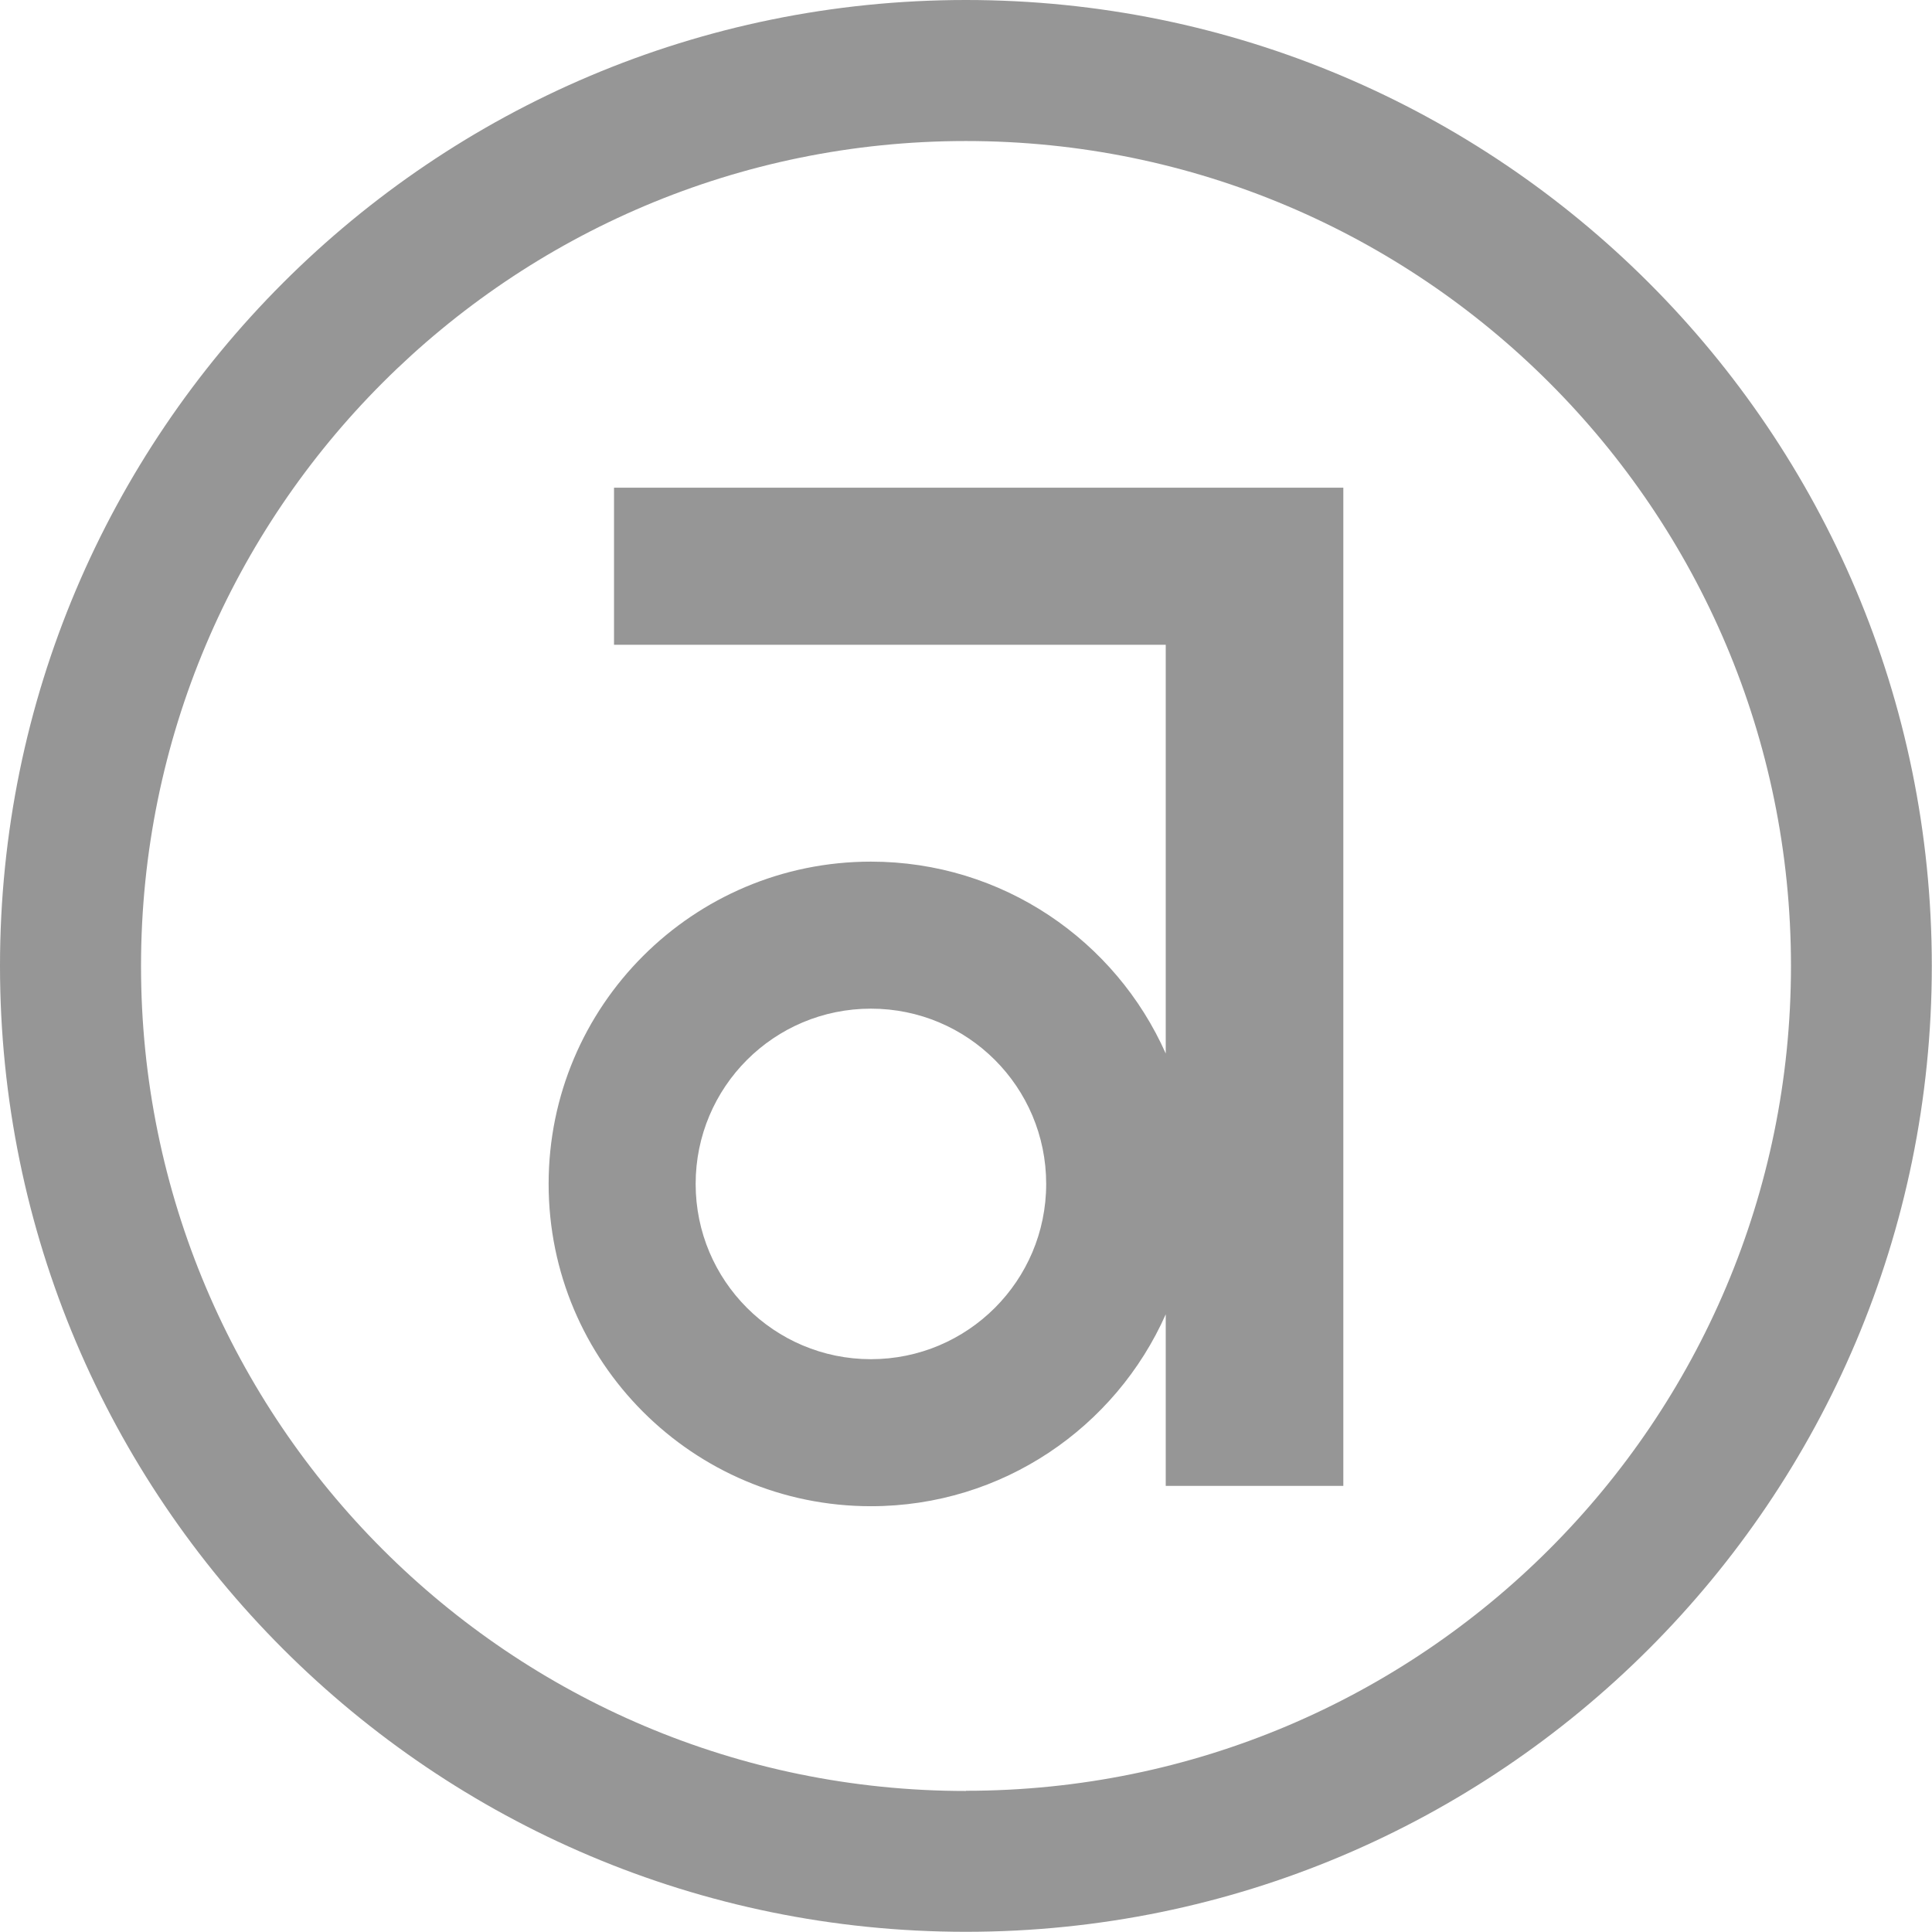
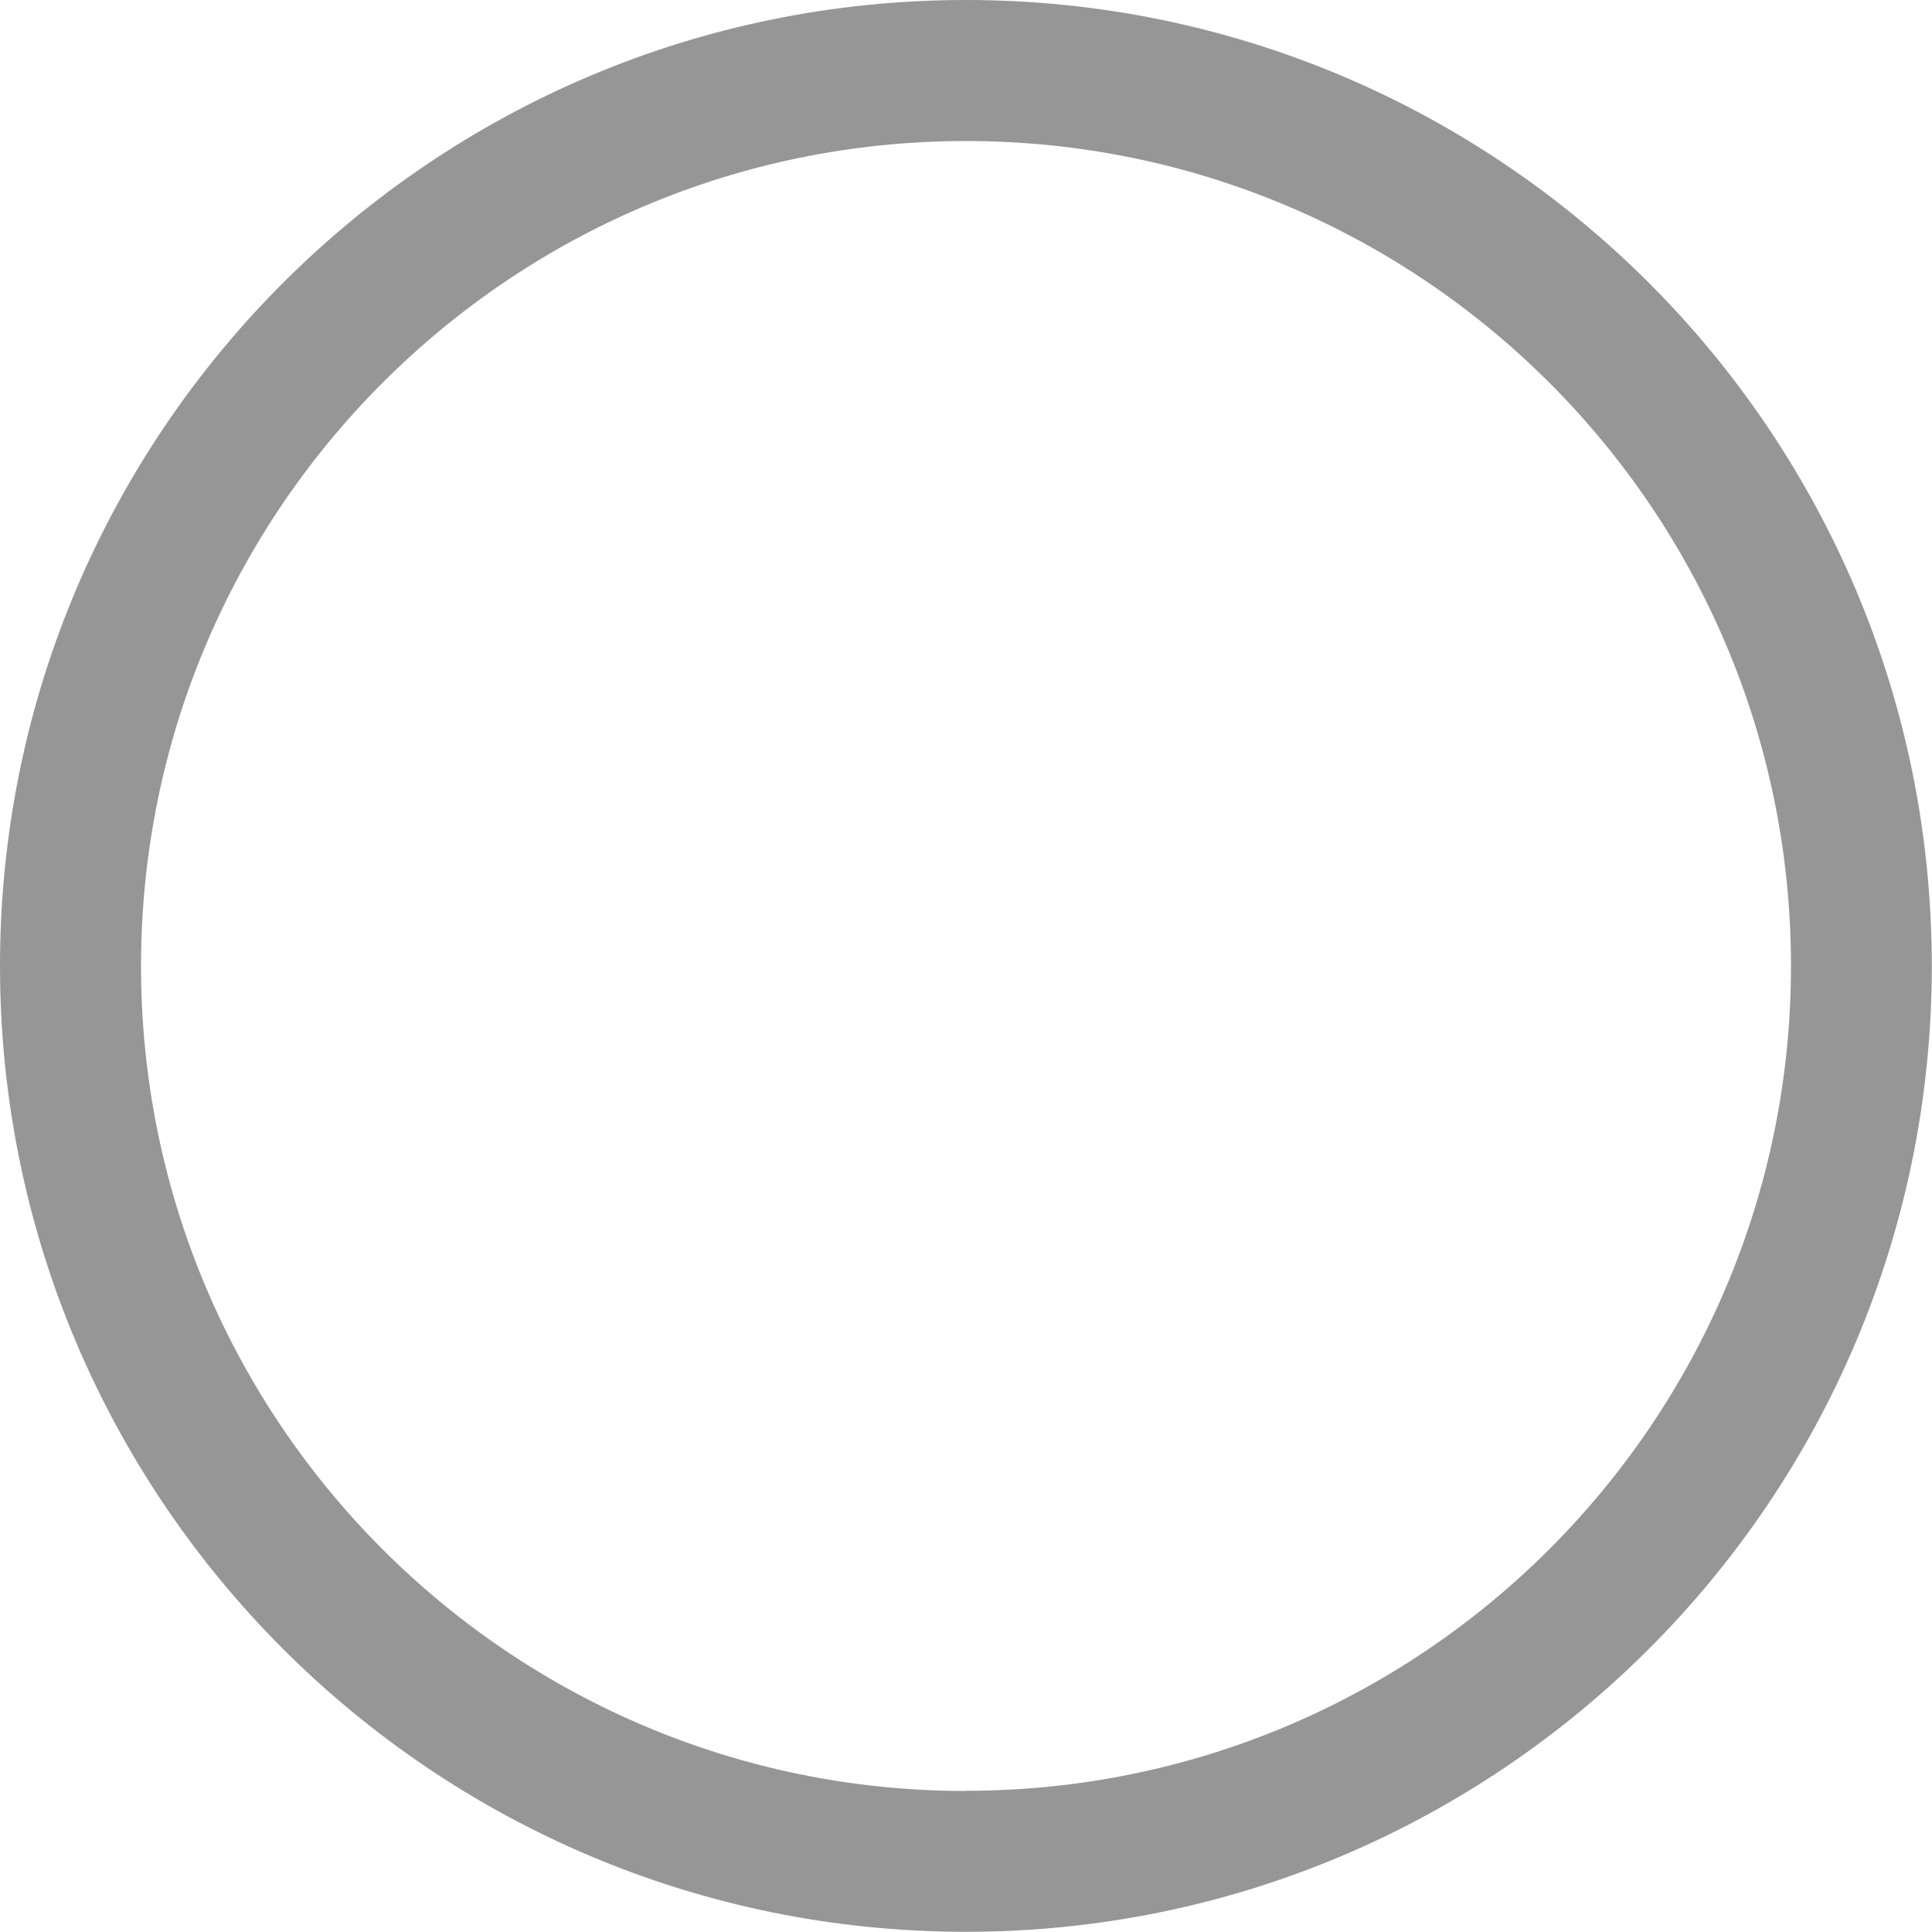
<svg xmlns="http://www.w3.org/2000/svg" id="Layer_2" data-name="Layer 2" viewBox="0 0 99.87 99.87">
  <defs>
    <style> .cls-1 { fill: #969696; stroke-width: 0px; } </style>
  </defs>
  <g id="Layer_1-2" data-name="Layer 1">
    <g>
-       <path class="cls-1" d="M60.26,25.21h-28.52v8.12h28.52v21.13c-2.59-5.84-8.44-9.92-15.24-9.92-9.2,0-16.66,7.46-16.66,16.66s7.46,16.66,16.66,16.66c6.8,0,12.65-4.08,15.24-9.92v8.87h9.18v-43.48h0v-8.12h-9.18ZM45.02,70.26c-5,0-9.06-4.05-9.06-9.06s4.05-9.06,9.06-9.06,9.06,4.05,9.06,9.06-4.06,9.06-9.06,9.06Z" />
      <path class="cls-1" d="M49.93,0C22.36,0,0,22.36,0,49.93s22.36,49.93,49.93,49.93,49.93-22.35,49.93-49.93S77.51,0,49.93,0ZM49.93,92.58c-23.55,0-42.64-19.09-42.64-42.64S26.38,7.29,49.93,7.29s42.65,19.09,42.65,42.64-19.09,42.64-42.65,42.64Z" />
    </g>
  </g>
</svg>